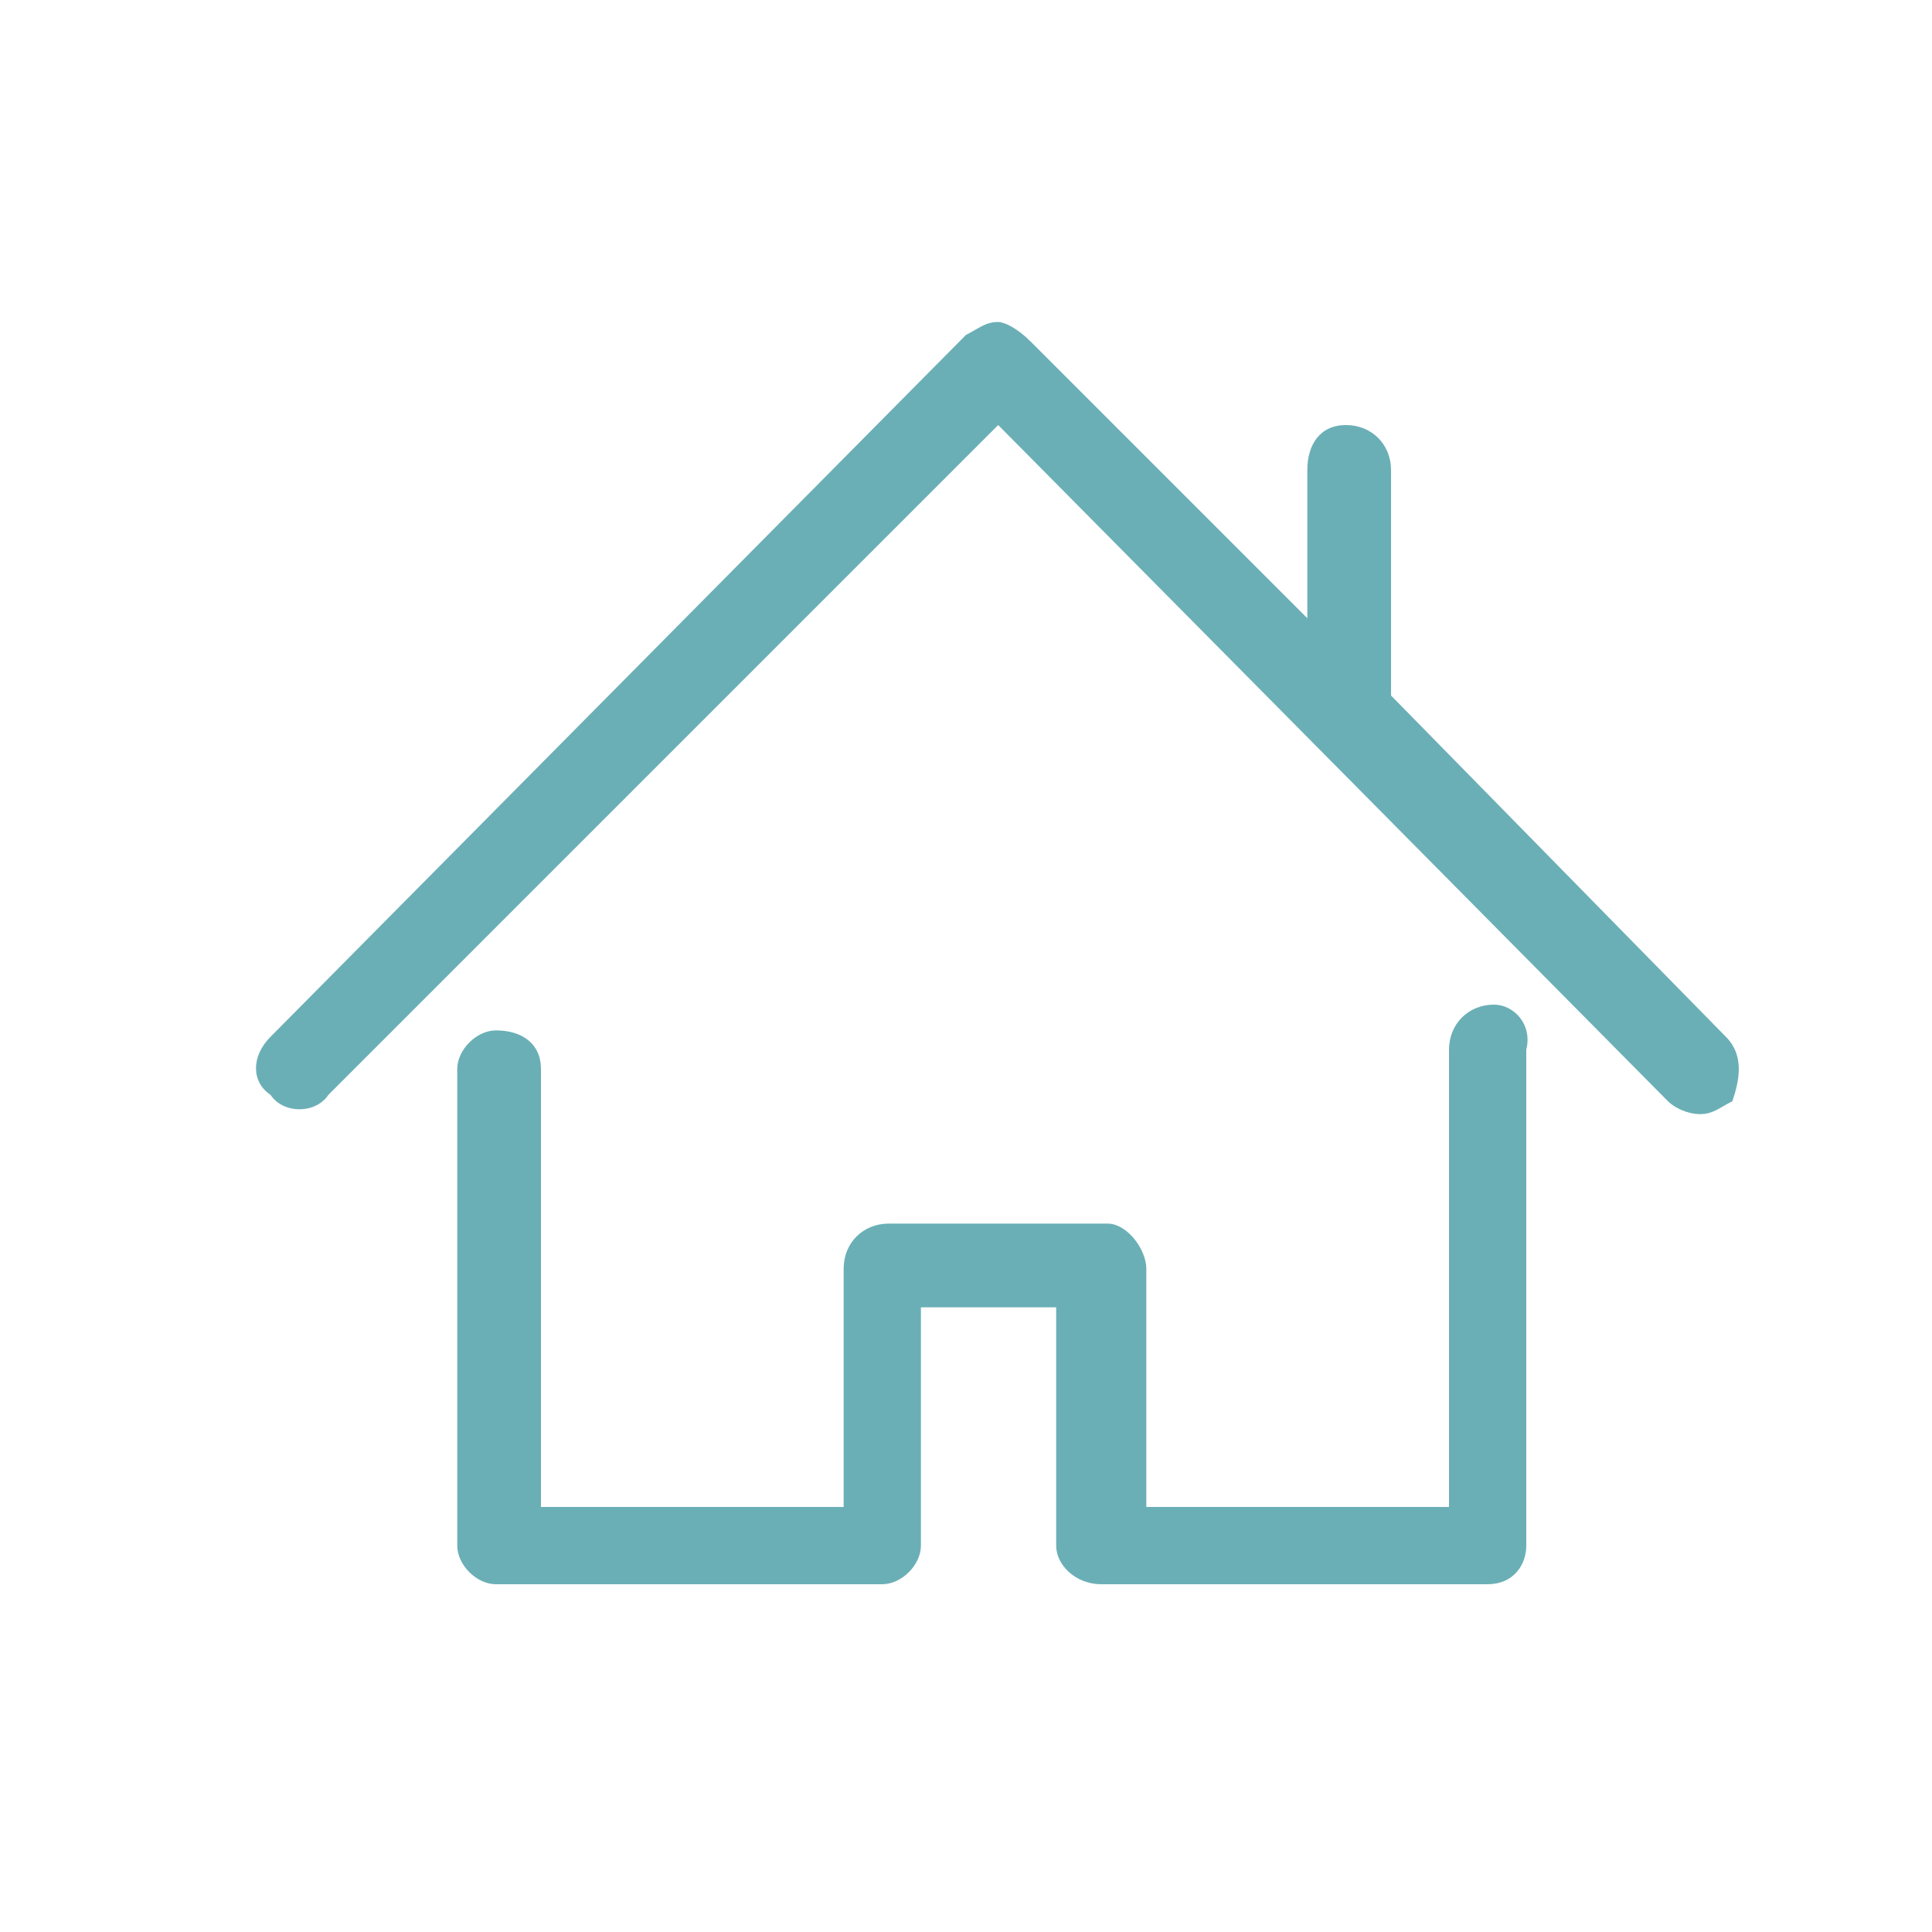
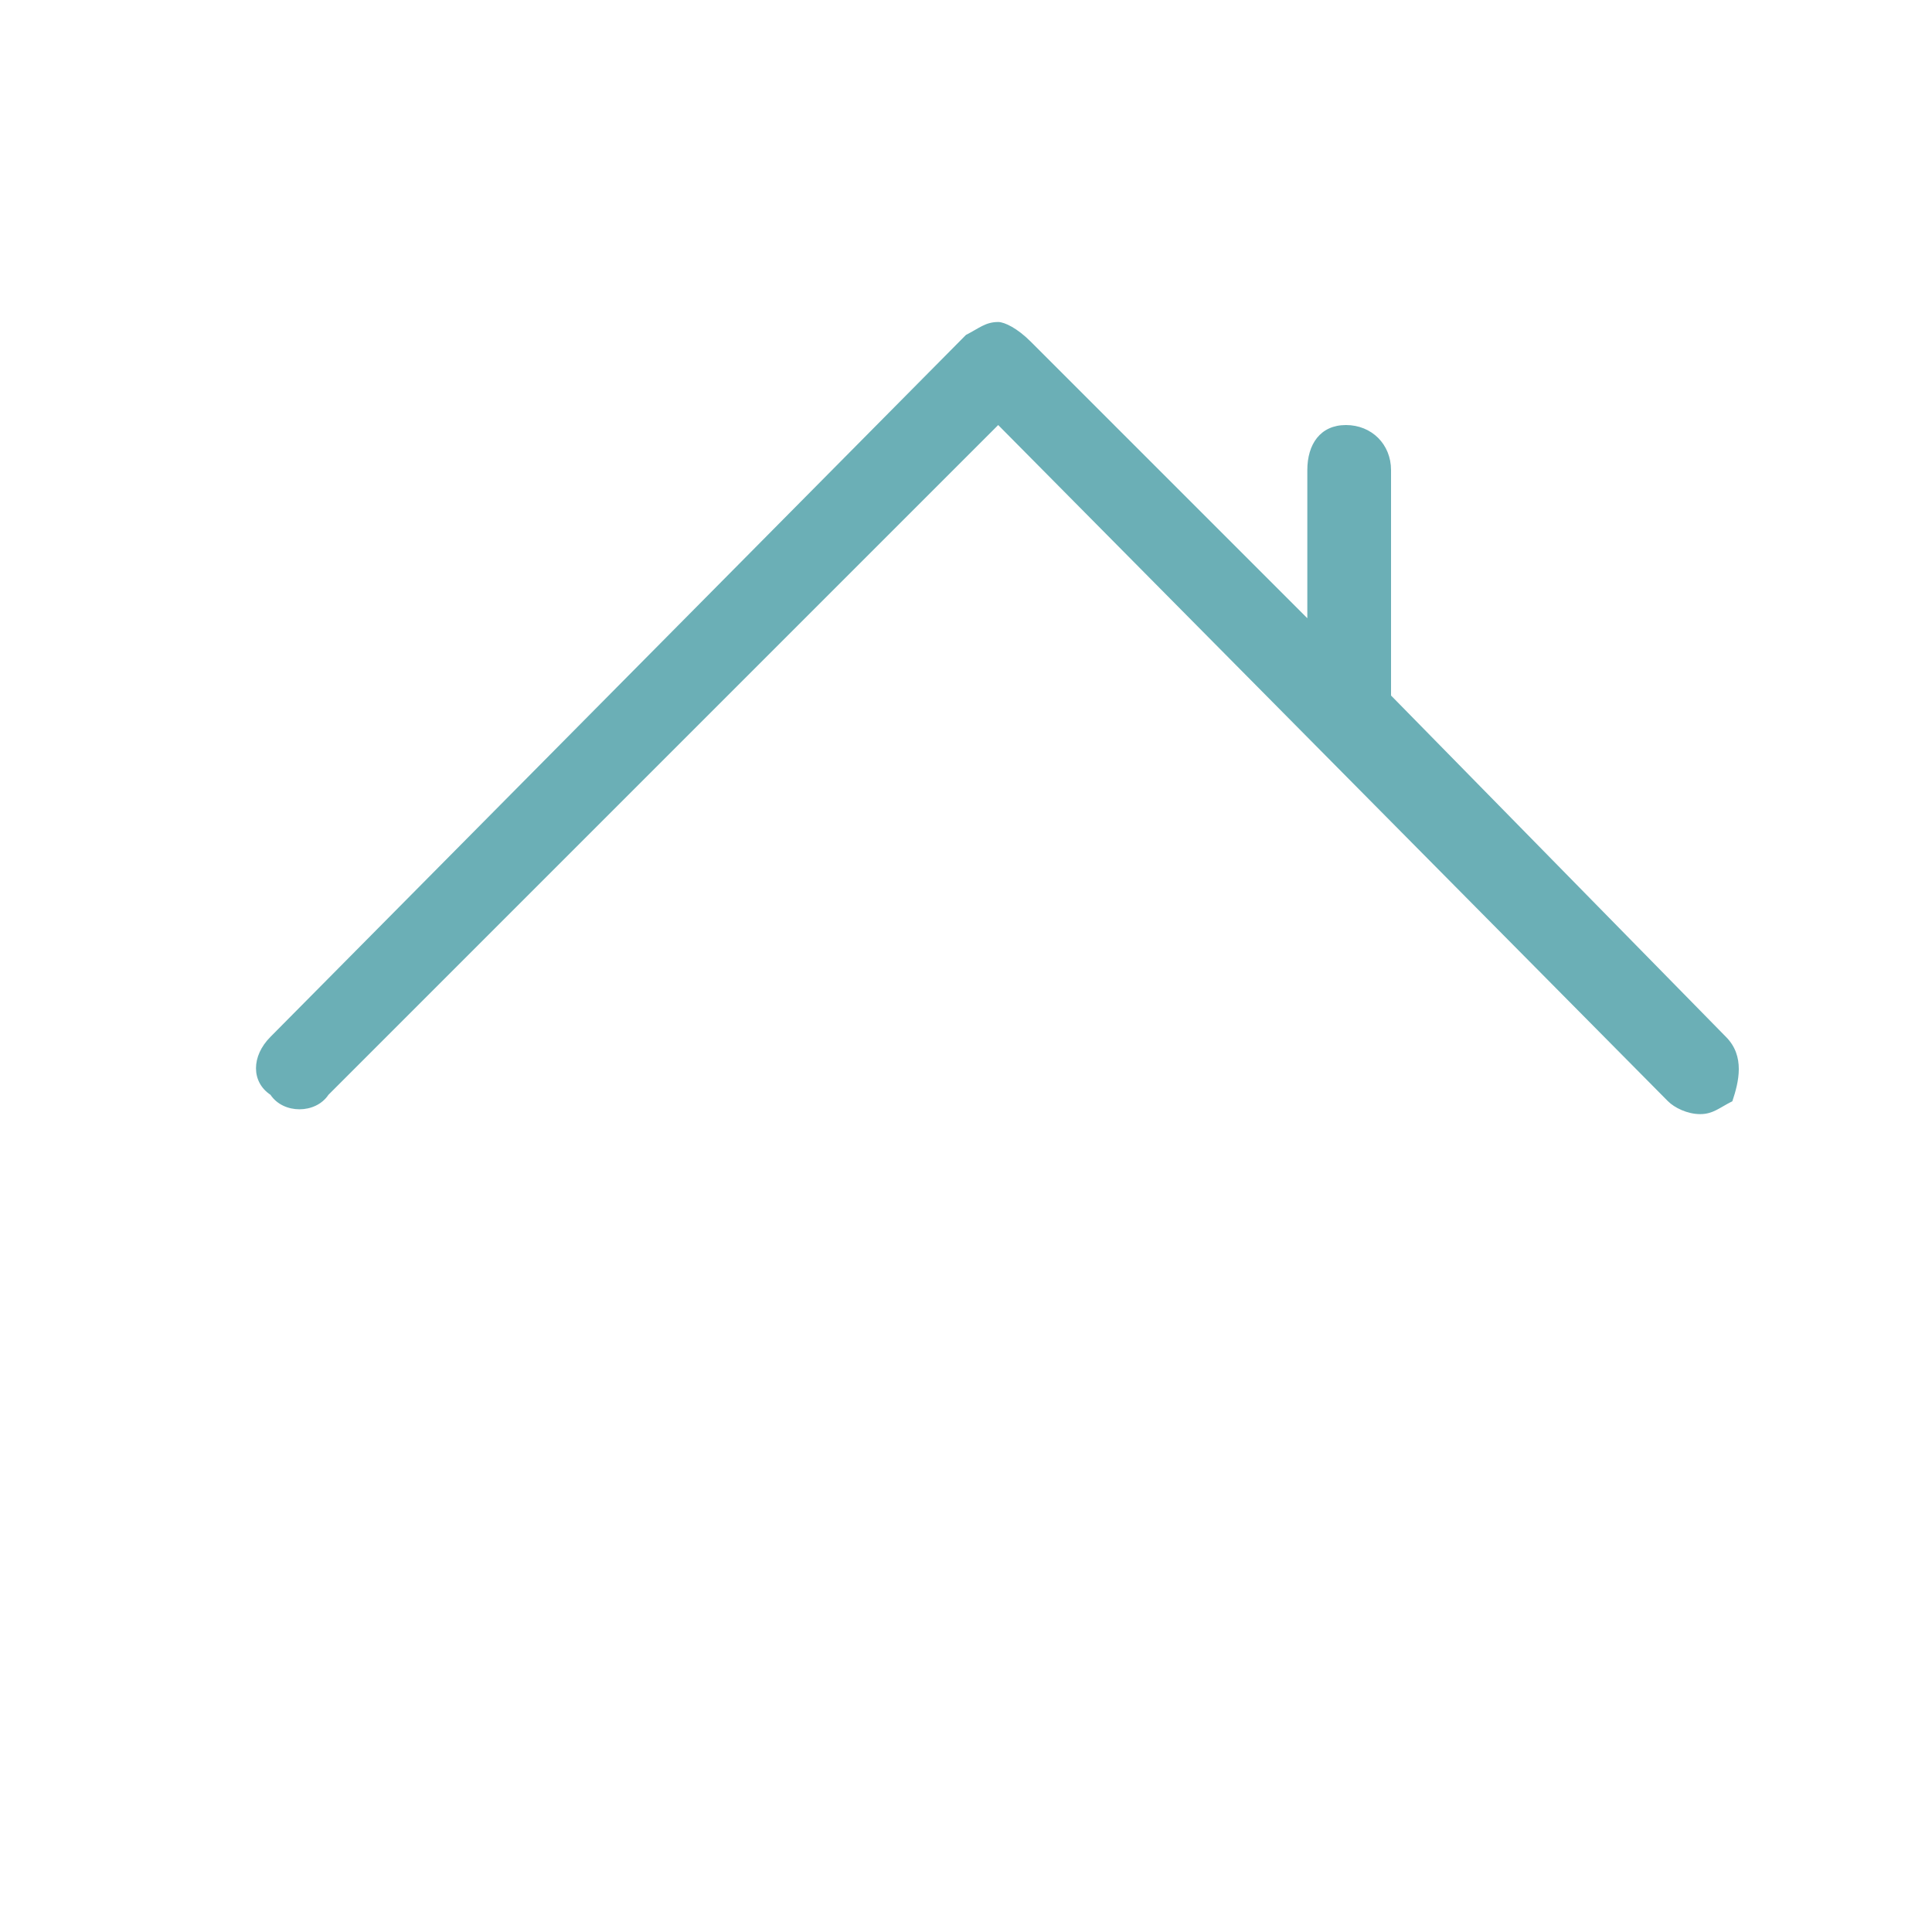
<svg xmlns="http://www.w3.org/2000/svg" version="1.1" id="Layer_1" x="0px" y="0px" viewBox="0 0 30 30" enable-background="new 0 0 30 30" xml:space="preserve">
-   <path fill="#6BAFB6" d="M23.2,15.6c-0.4,0-0.7,0.3-0.7,0.7v7.1h-4.7v-3.7c0-0.3-0.3-0.7-0.6-0.7h-3.4c-0.4,0-0.7,0.3-0.7,0.7v3.7  H8.4v-6.8c0-0.4-0.3-0.6-0.7-0.6c-0.3,0-0.6,0.3-0.6,0.6V24c0,0.3,0.3,0.6,0.6,0.6h6c0.3,0,0.6-0.3,0.6-0.6v-3.7h2.1V24  c0,0.3,0.3,0.6,0.7,0.6h6c0.4,0,0.6-0.3,0.6-0.6v-7.7C23.8,15.9,23.5,15.6,23.2,15.6L23.2,15.6z M23.2,15.6" />
  <path fill="#6BAFB6" d="M26.8,16.1l-5.2-5.3V7.3c0-0.4-0.3-0.7-0.7-0.7c-0.4,0-0.6,0.3-0.6,0.7v2.3l-4.3-4.3C15.8,5.1,15.6,5,15.5,5  c-0.2,0-0.3,0.1-0.5,0.2L4.2,16.1c-0.3,0.3-0.3,0.7,0,0.9c0.2,0.3,0.7,0.3,0.9,0L15.5,6.6l10.4,10.5c0.1,0.1,0.3,0.2,0.5,0.2  c0.2,0,0.3-0.1,0.5-0.2C27,16.8,27.1,16.4,26.8,16.1L26.8,16.1z M26.8,16.1" />
</svg>